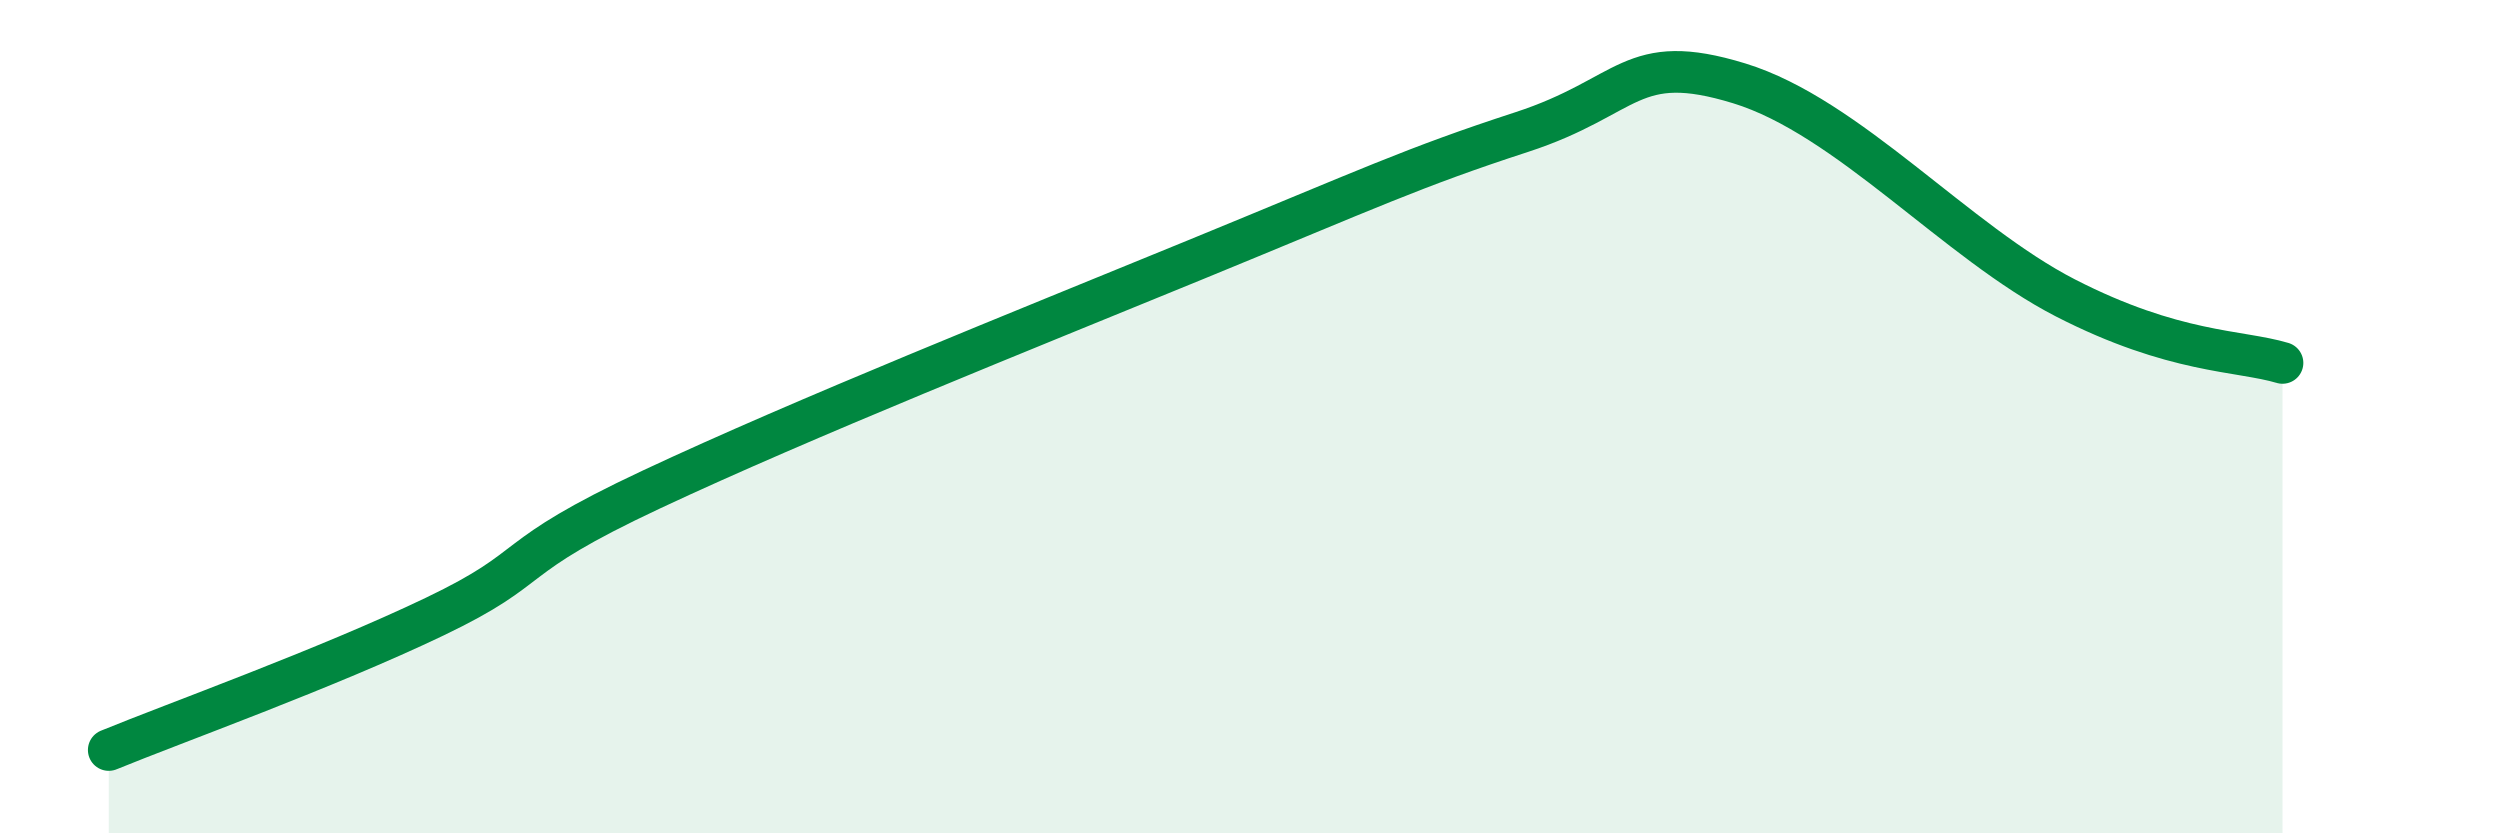
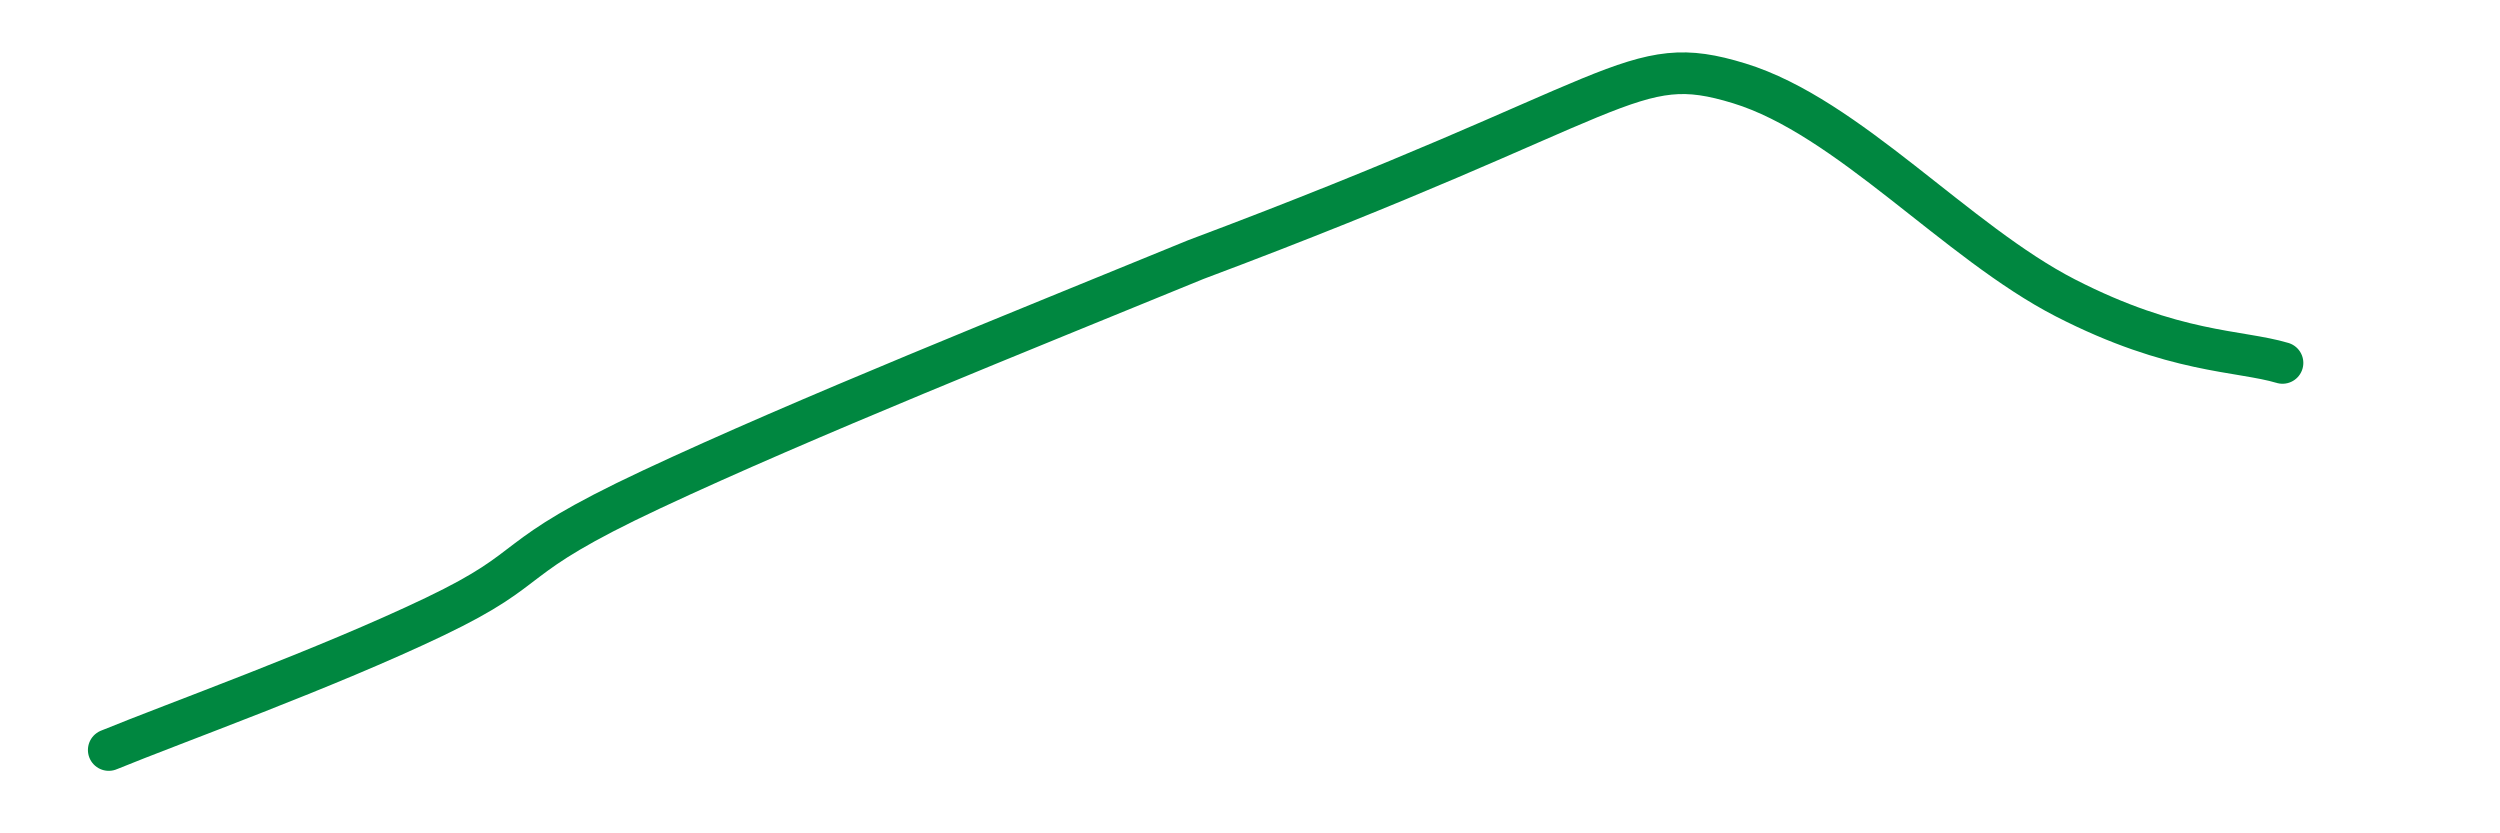
<svg xmlns="http://www.w3.org/2000/svg" width="60" height="20" viewBox="0 0 60 20">
-   <path d="M 2.61,18 C 4.17,17.36 7.82,16.05 10.43,14.8 C 13.04,13.55 12,13.45 15.65,11.74 C 19.3,10.03 24.53,7.94 28.7,6.23 C 32.87,4.52 33.91,4.02 36.52,3.17 C 39.13,2.32 39.13,1.2 41.74,2 C 44.35,2.8 46.96,5.81 49.57,7.15 C 52.18,8.49 53.74,8.4 54.78,8.71L54.78 20L2.61 20Z" fill="#008740" opacity="0.1" stroke-linecap="round" stroke-linejoin="round" />
-   <path d="M 2.61,18 C 4.17,17.36 7.82,16.05 10.43,14.8 C 13.04,13.55 12,13.45 15.65,11.74 C 19.3,10.03 24.53,7.94 28.7,6.23 C 32.87,4.52 33.91,4.02 36.52,3.17 C 39.13,2.32 39.13,1.2 41.74,2 C 44.35,2.8 46.96,5.81 49.57,7.15 C 52.18,8.49 53.74,8.4 54.78,8.71" stroke="#008740" stroke-width="1" fill="none" stroke-linecap="round" stroke-linejoin="round" />
+   <path d="M 2.61,18 C 4.17,17.36 7.82,16.05 10.43,14.8 C 13.04,13.55 12,13.45 15.65,11.74 C 19.3,10.03 24.53,7.94 28.7,6.23 C 39.13,2.32 39.13,1.2 41.74,2 C 44.35,2.8 46.96,5.81 49.57,7.15 C 52.18,8.49 53.74,8.4 54.78,8.71" stroke="#008740" stroke-width="1" fill="none" stroke-linecap="round" stroke-linejoin="round" />
</svg>